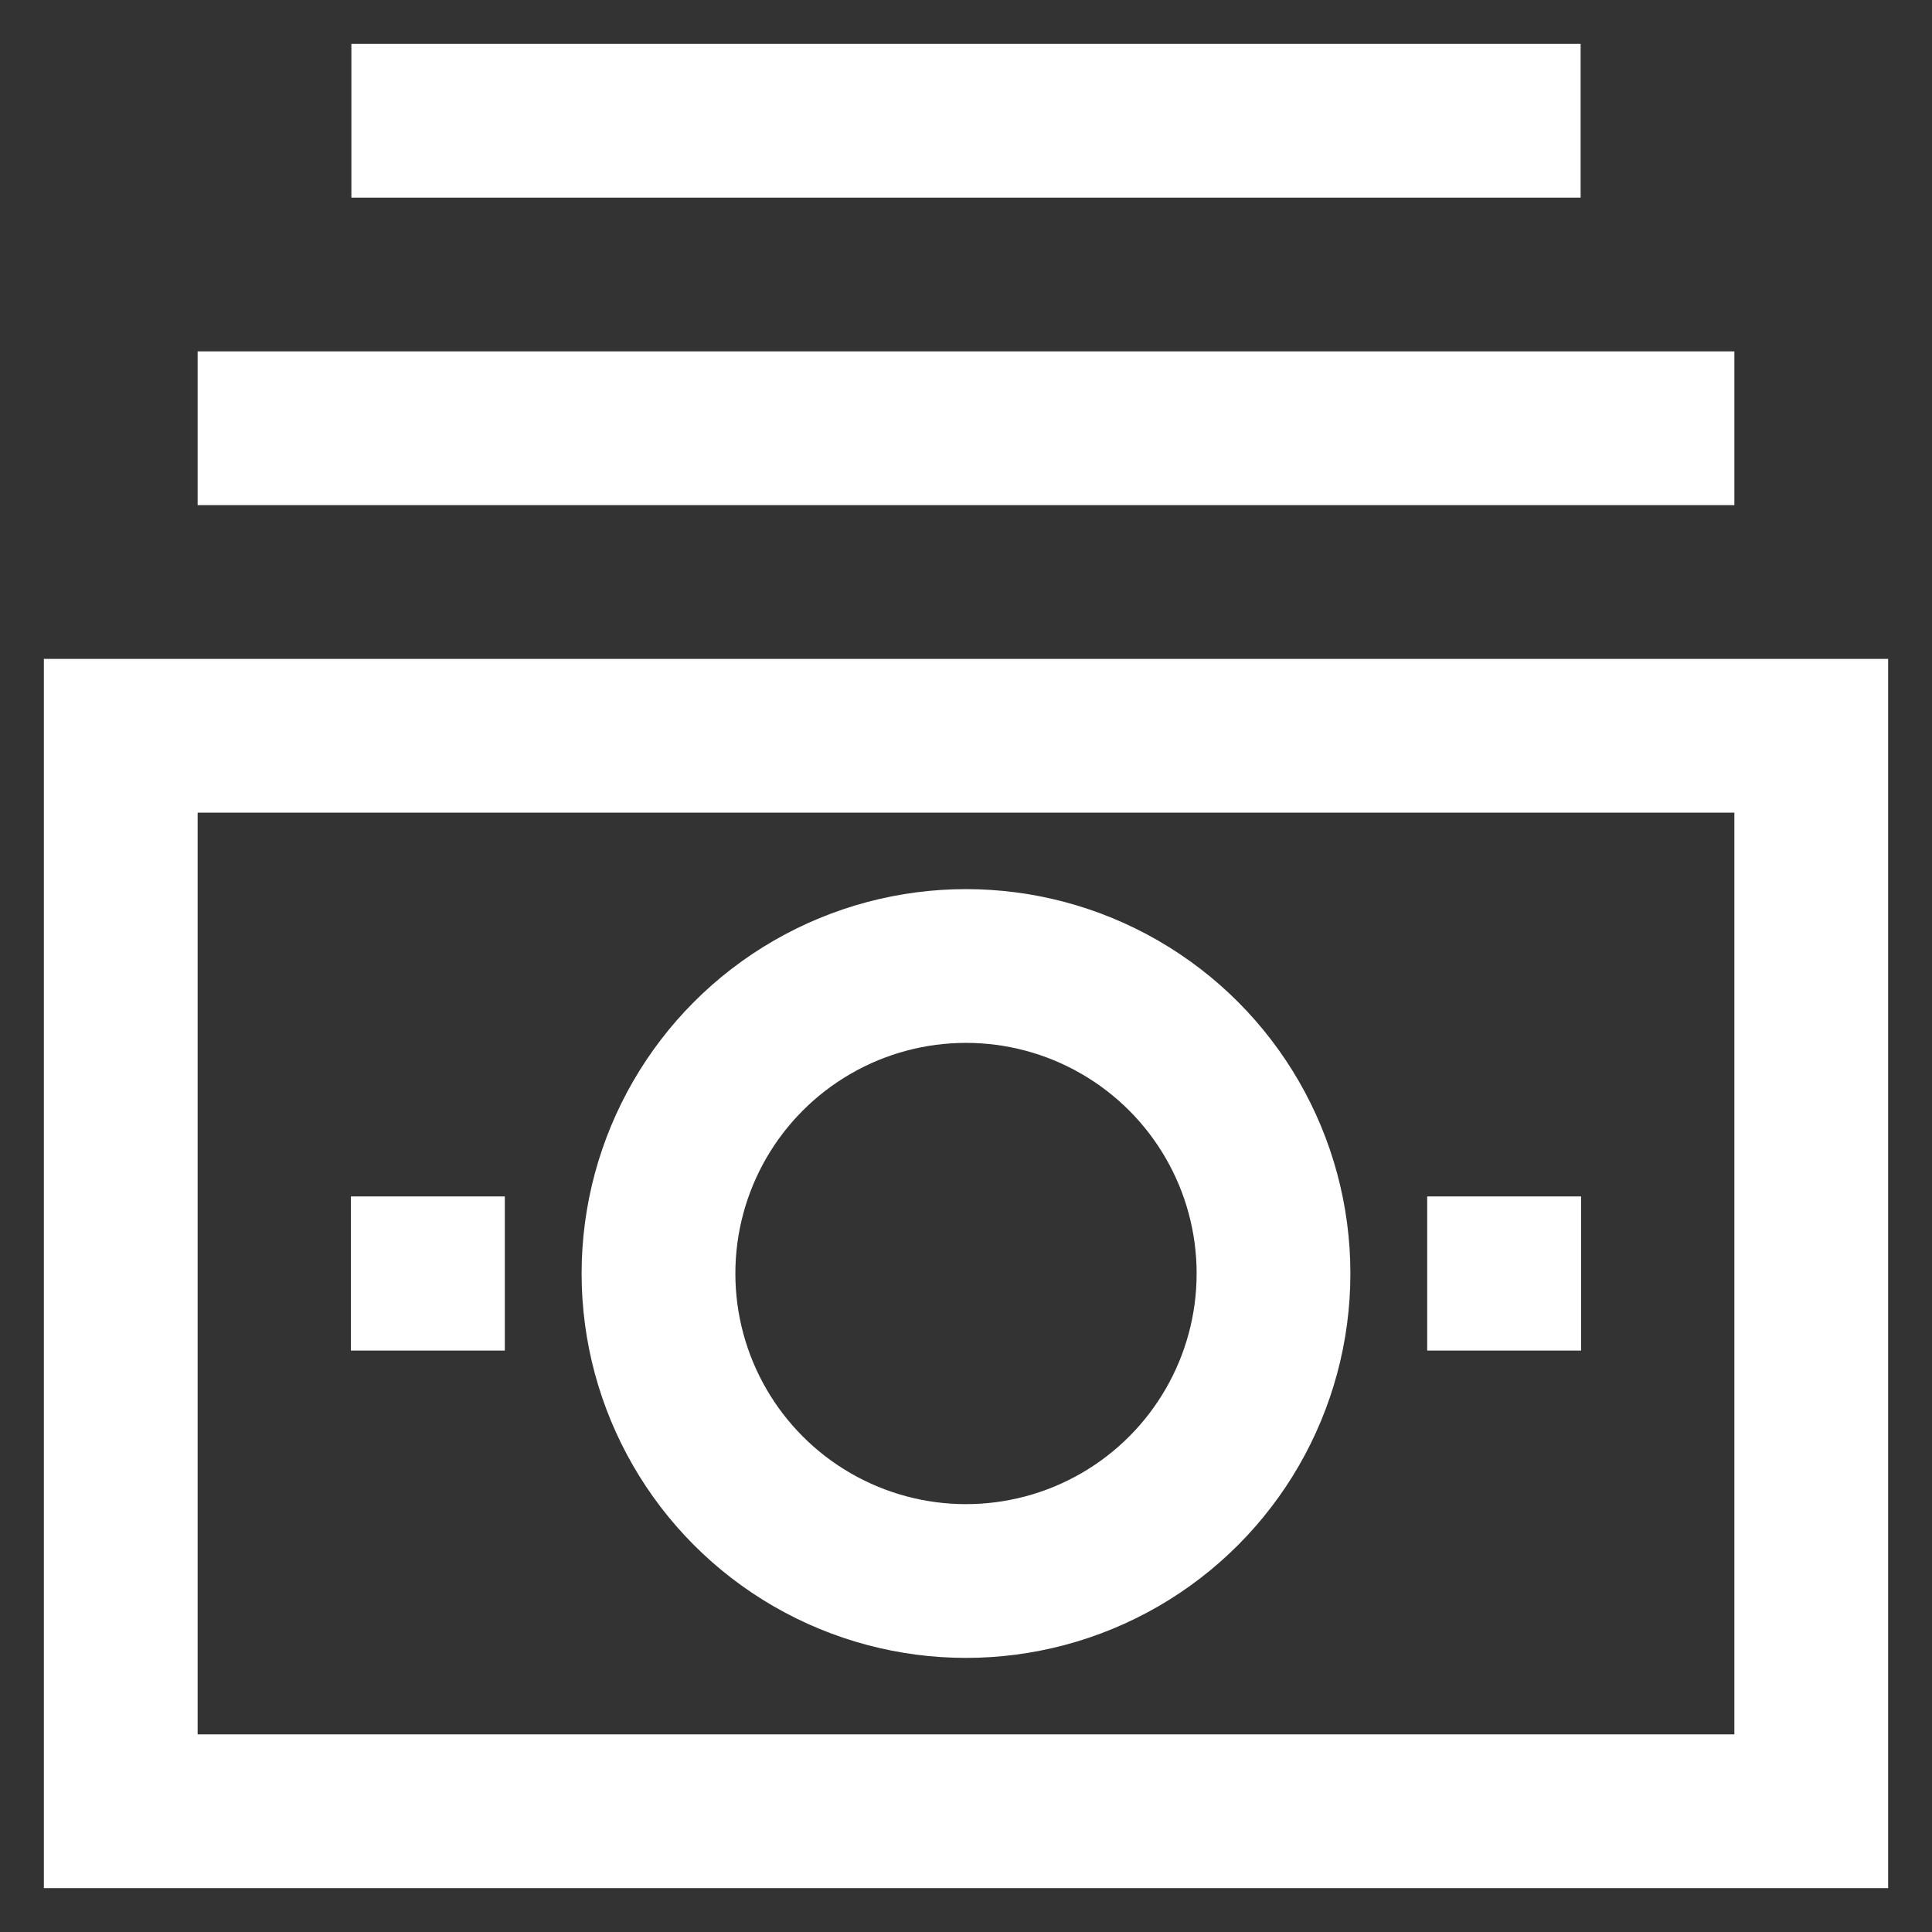
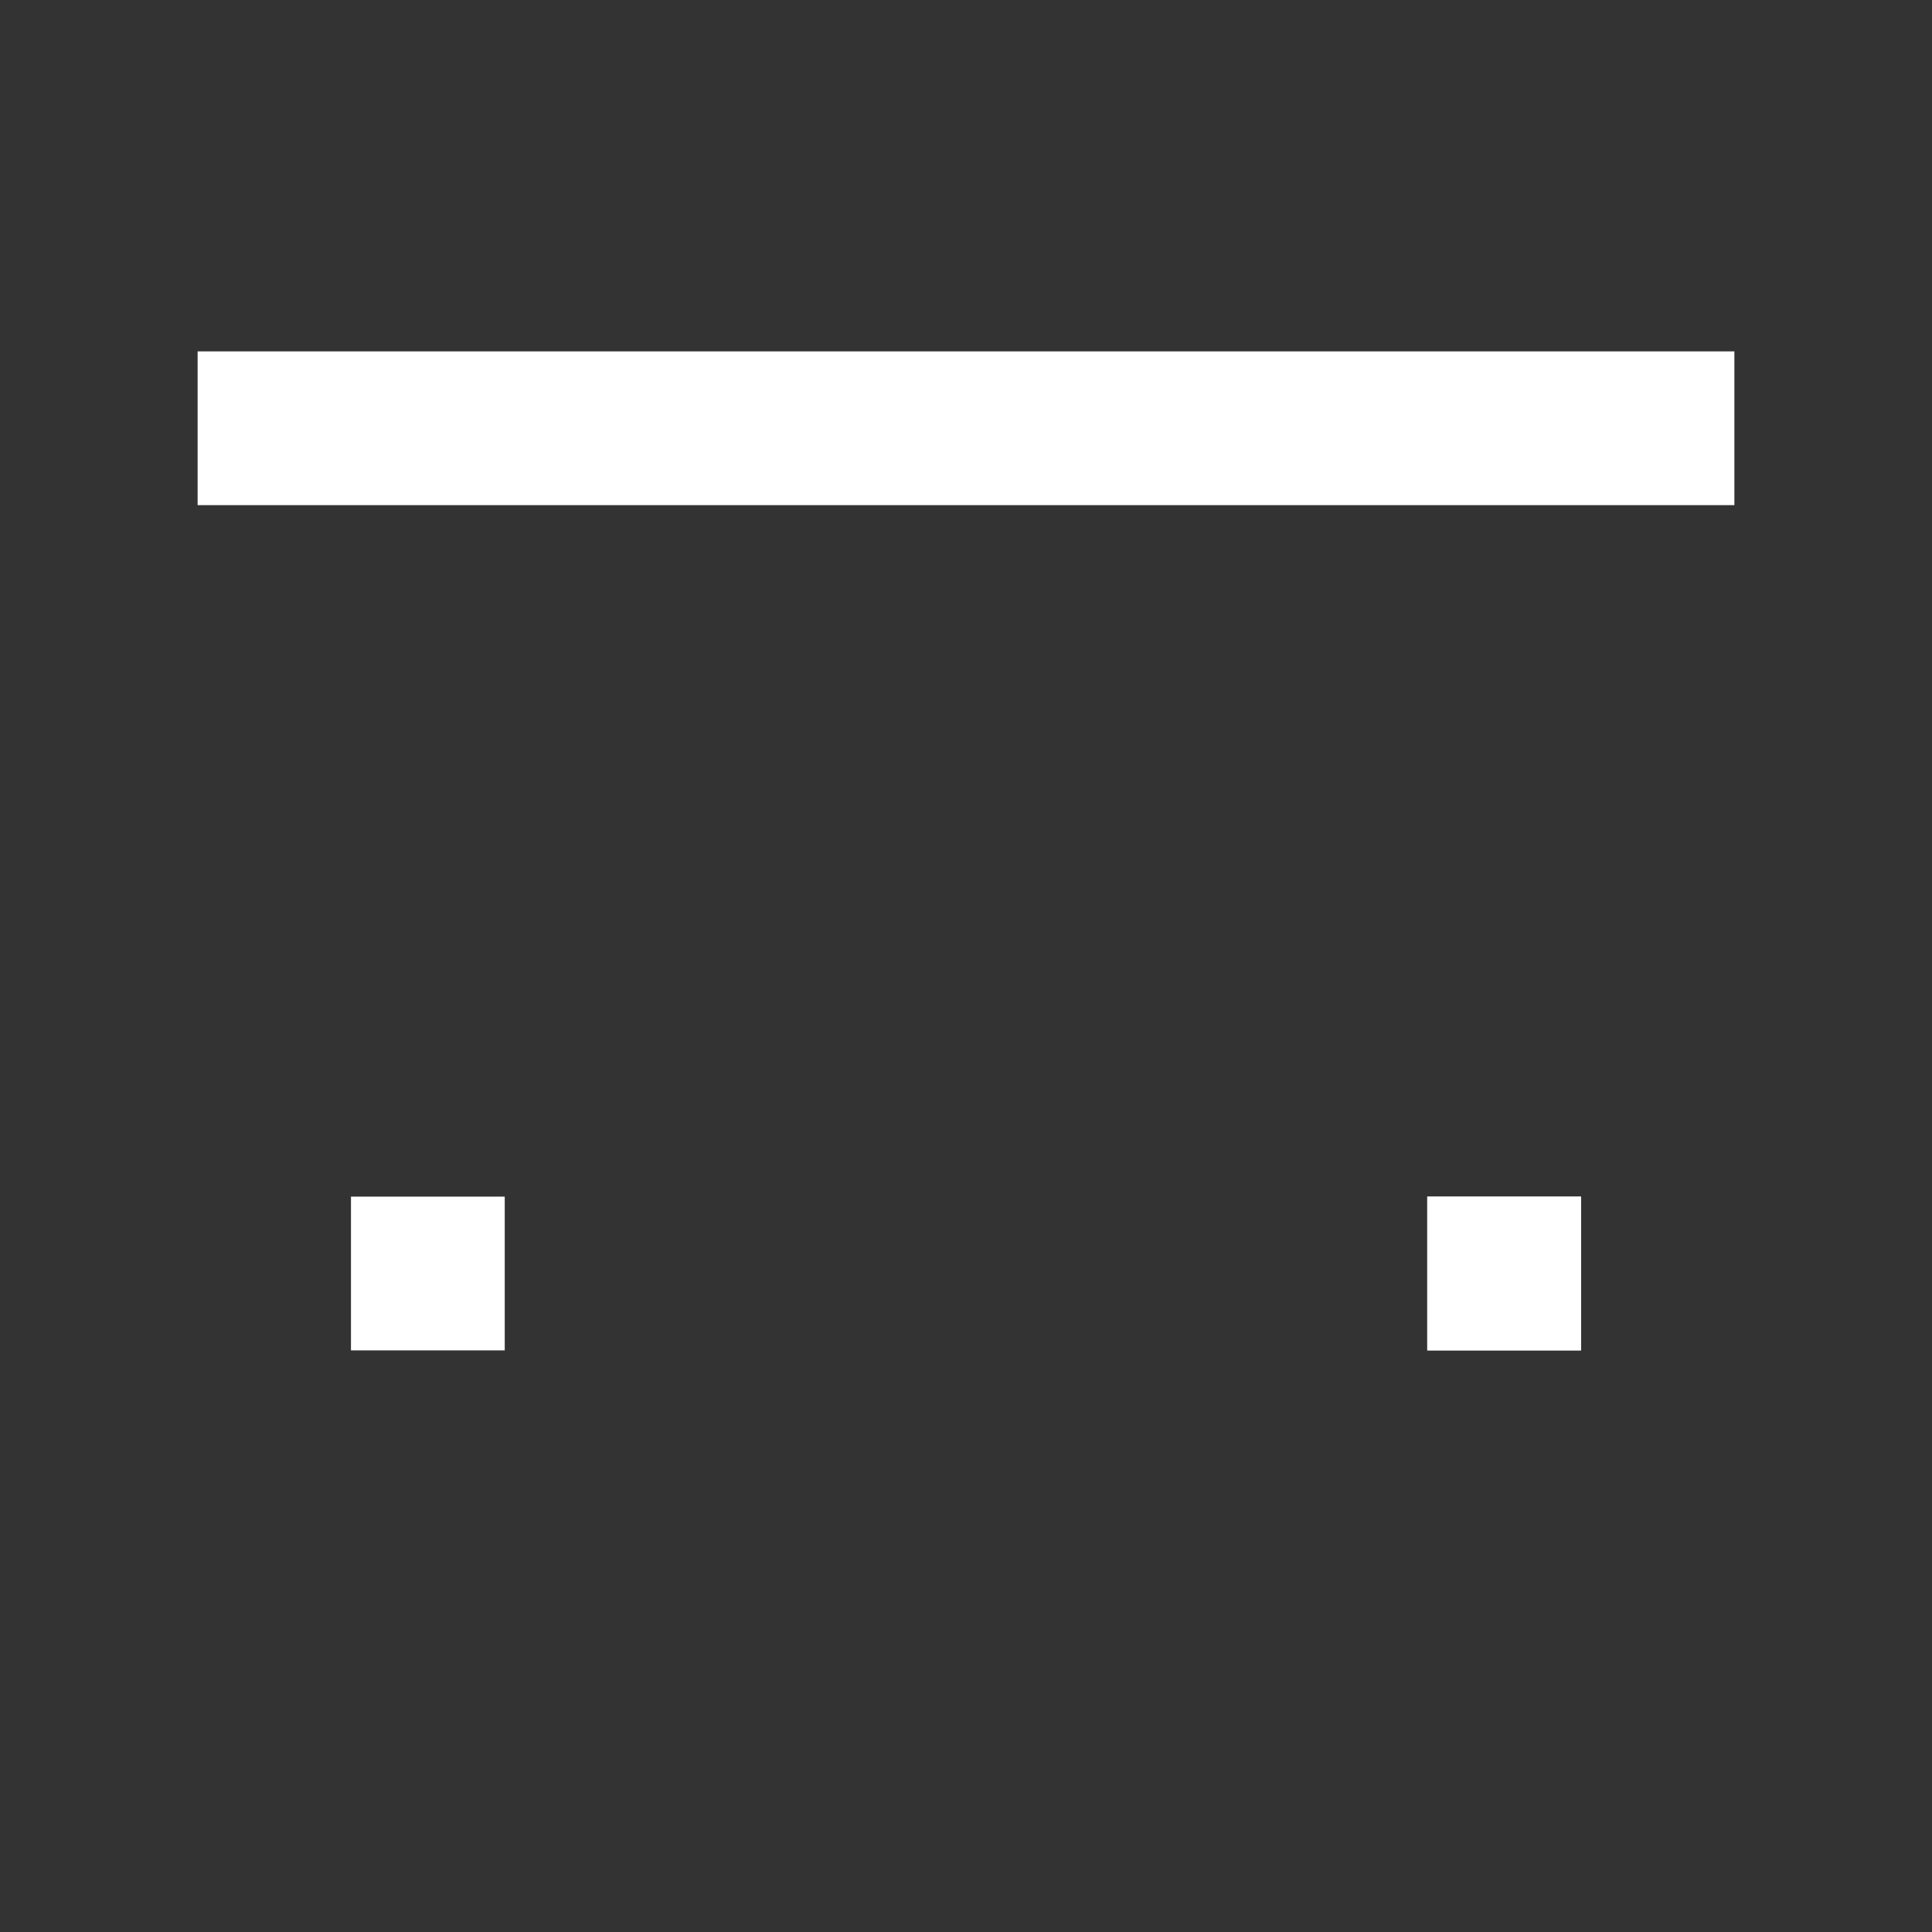
<svg xmlns="http://www.w3.org/2000/svg" width="800px" height="800px" viewBox="0 0 24 24" fill="#000000">
  <rect x="0" y="0" width="24" height="24" fill="#333333" stroke="none" />
  <g id="SVGRepo_bgCarrier" stroke-width="0" />
  <g id="SVGRepo_tracerCarrier" stroke-linecap="round" stroke-linejoin="round" />
  <g id="SVGRepo_iconCarrier">
    <defs>
      <style>.cls-1,.cls-2{fill:none;stroke:#fffff;stroke-miterlimit:10;stroke-width:1.91px;}.cls-2{stroke-linecap:square;}</style>
    </defs>
    <g id="money_stack" data-name="money stack">
-       <line class="cls-1" x1="4.36" y1="15.82" x2="6.27" y2="15.82" />
      <line class="cls-1" x1="17.73" y1="15.82" x2="19.64" y2="15.82" />
-       <rect class="cls-2" x="1.5" y="9.14" width="21" height="13.36" />
      <line class="cls-2" x1="3.41" y1="5.32" x2="20.59" y2="5.32" />
-       <line class="cls-2" x1="5.32" y1="1.5" x2="18.68" y2="1.5" />
-       <circle class="cls-2" cx="12" cy="15.82" r="3.82" />
      <line class="cls-1" x1="4.36" y1="15.82" x2="6.27" y2="15.82" />
      <line class="cls-1" x1="17.73" y1="15.82" x2="19.64" y2="15.82" />
    </g>
  </g>
</svg>